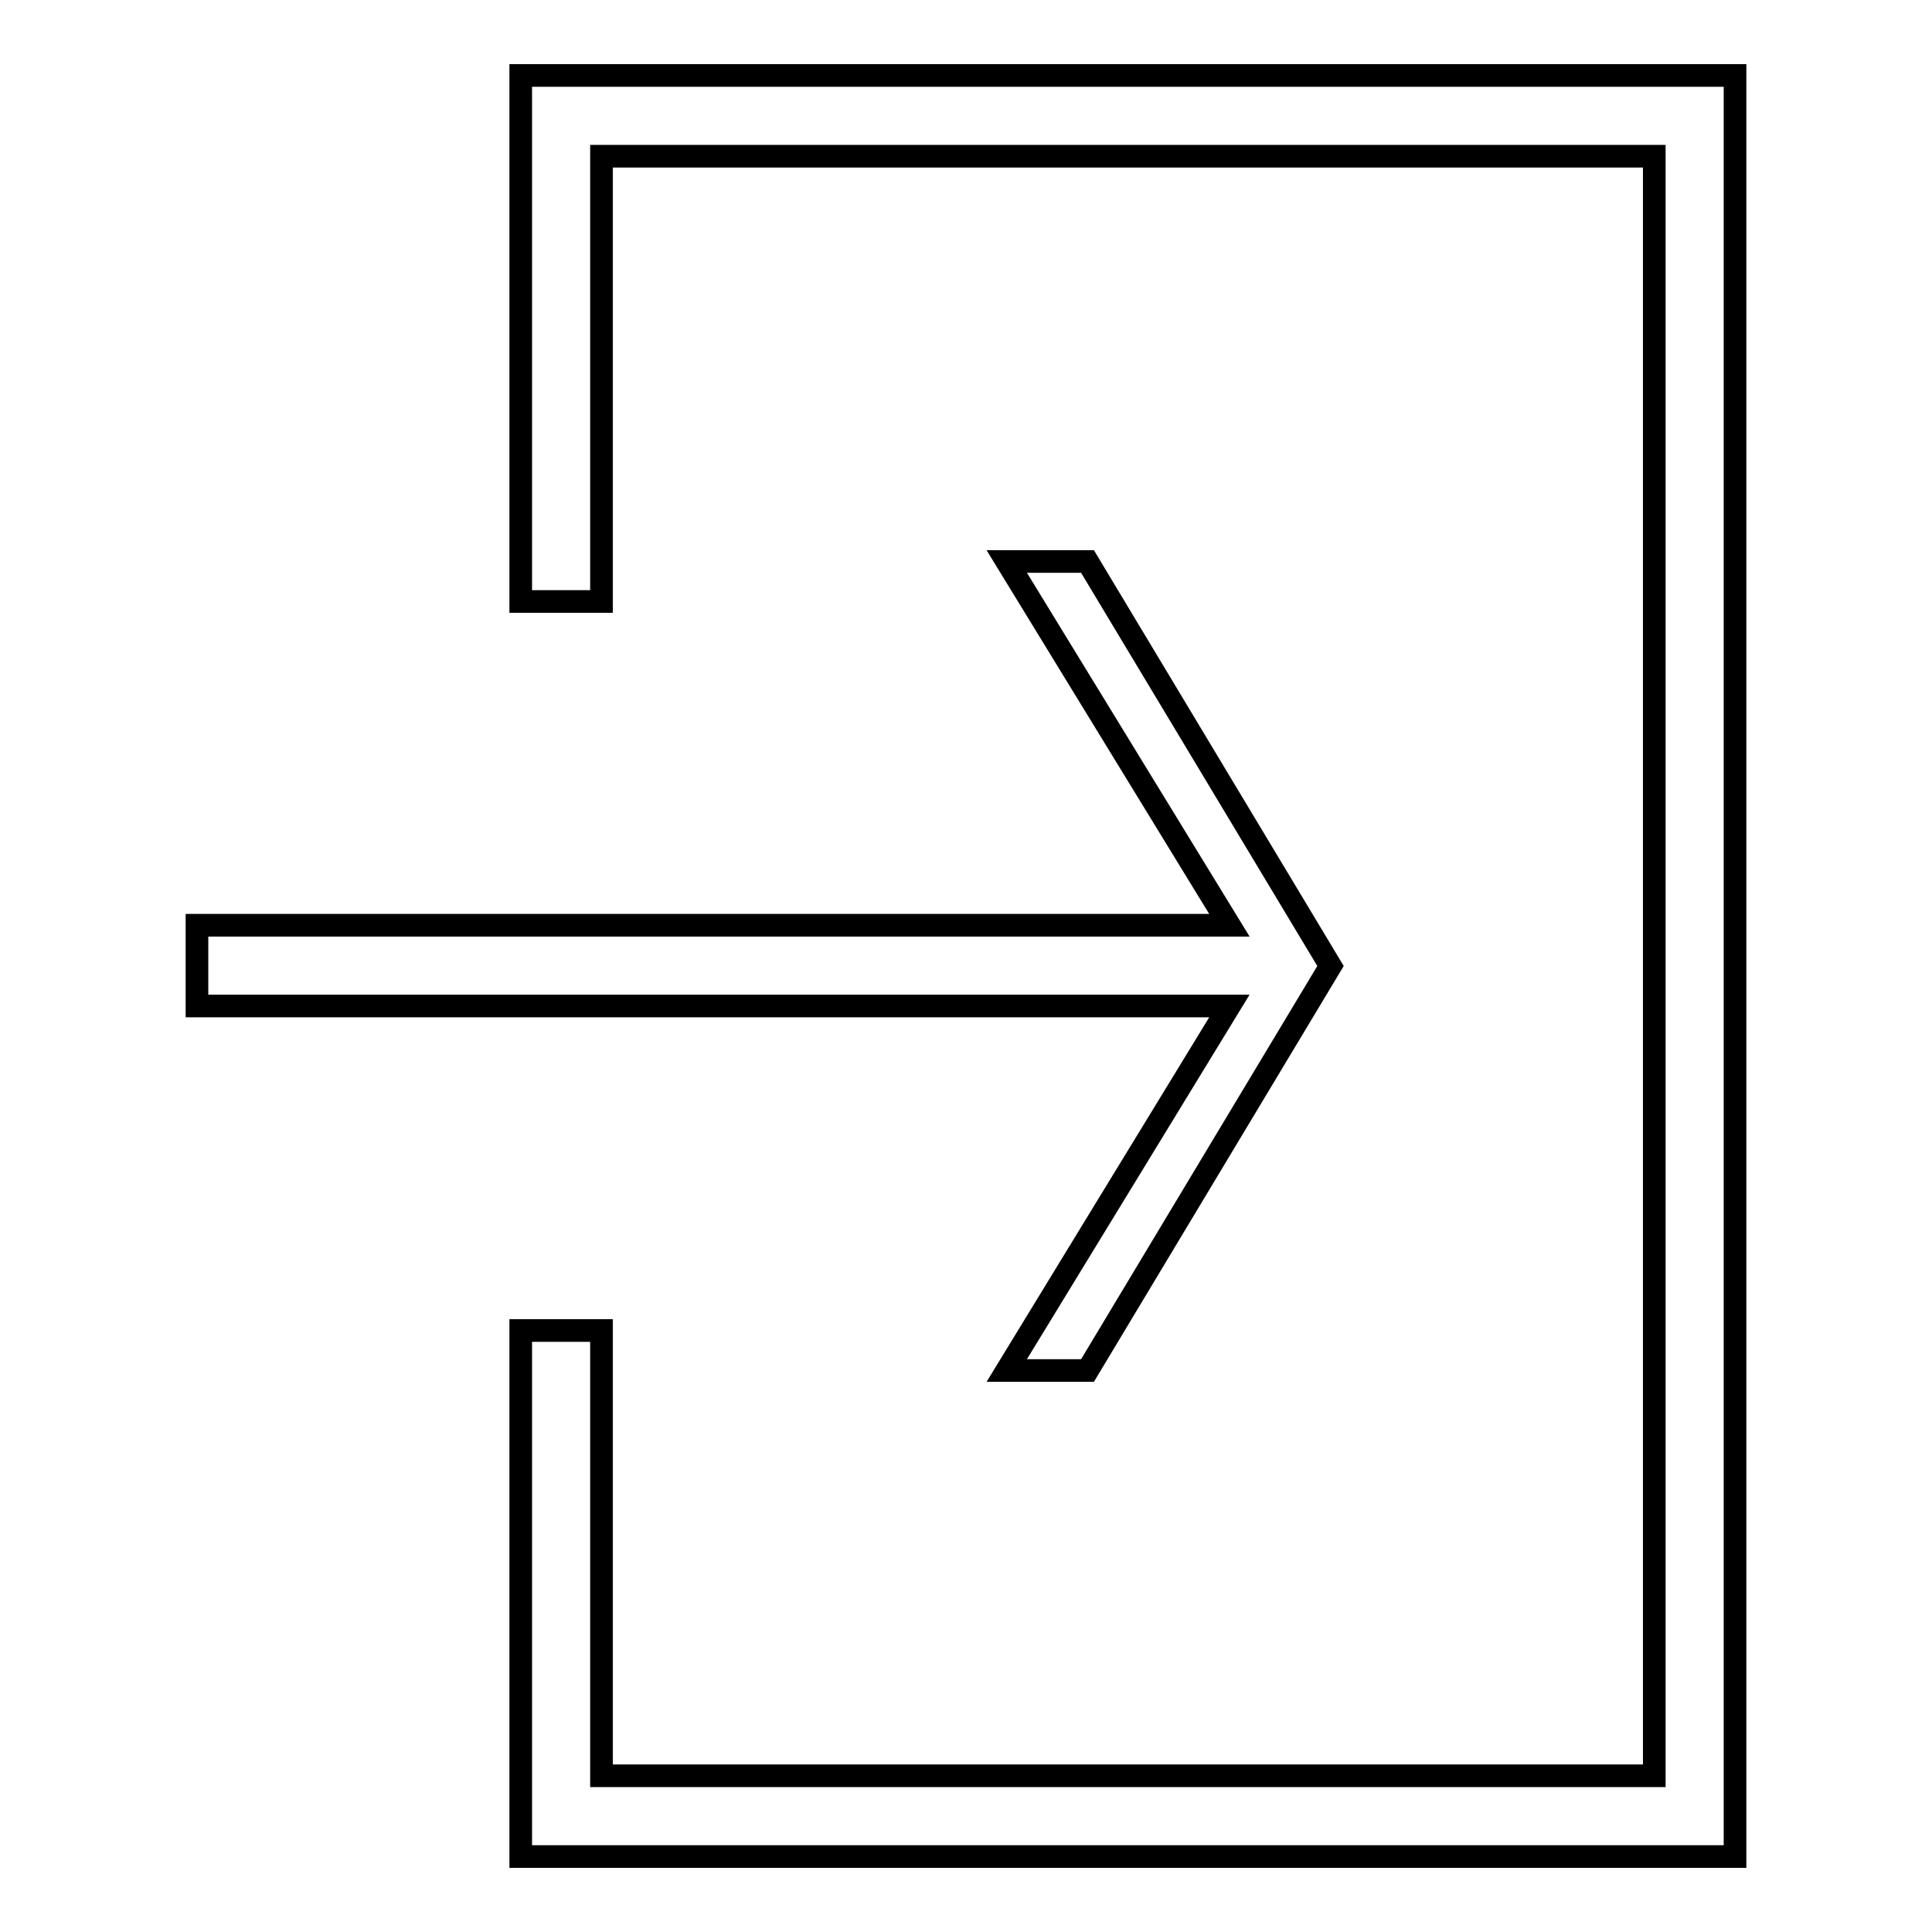
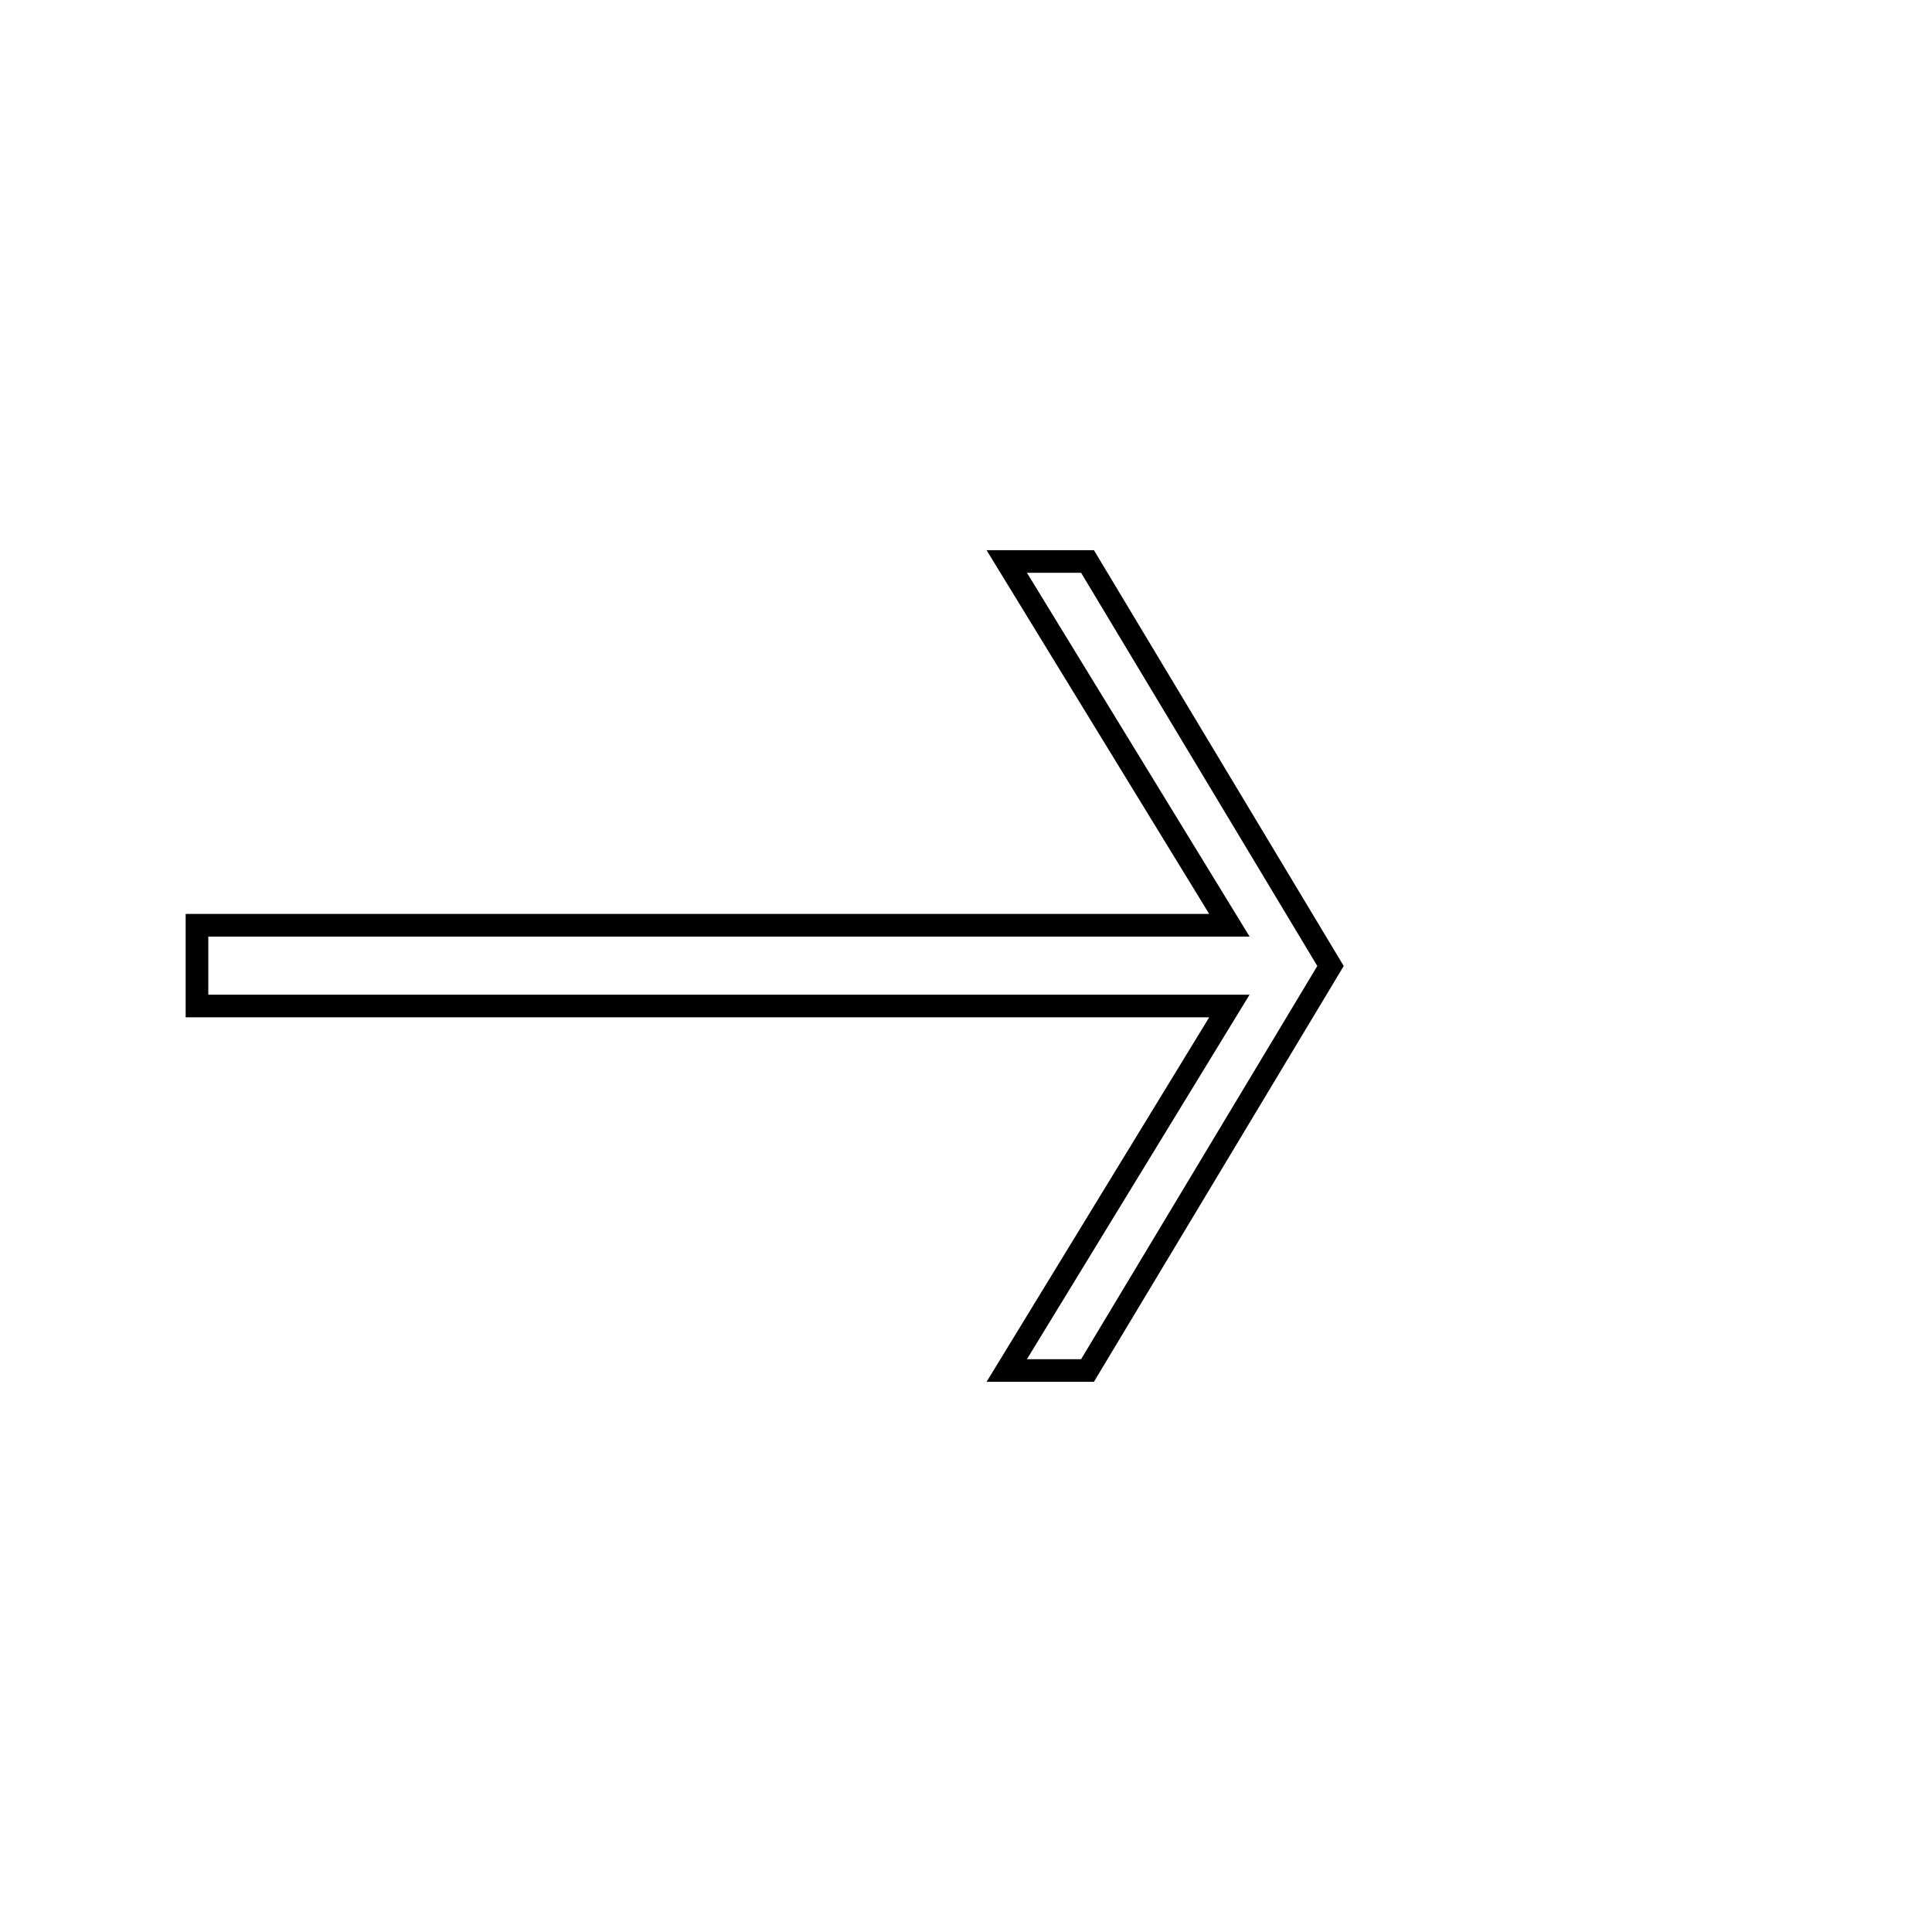
<svg xmlns="http://www.w3.org/2000/svg" version="1.1" x="0px" y="0px" viewBox="0 0 256 256" enable-background="new 0 0 256 256" xml:space="preserve">
  <g>
    <g>
      <g>
        <g>
-           <path stroke-width="3" fill-opacity="0" stroke="#000000" d="M69 176.3L69 246 229.9 246 229.9 10 69 10 69 79.7 79.7 79.7 79.7 20.7 219.2 20.7 219.2 235.3 79.7 235.3 79.7 176.3 z" />
          <path stroke-width="3" fill-opacity="0" stroke="#000000" d="M26.1 133.3L162.9 133.3 133.4 181.6 144.1 181.6 176.3 128 144.1 74.4 133.4 74.4 162.9 122.6 26.1 122.6 z" />
        </g>
      </g>
      <g />
      <g />
      <g />
      <g />
      <g />
      <g />
      <g />
      <g />
      <g />
      <g />
      <g />
      <g />
      <g />
      <g />
      <g />
    </g>
  </g>
</svg>